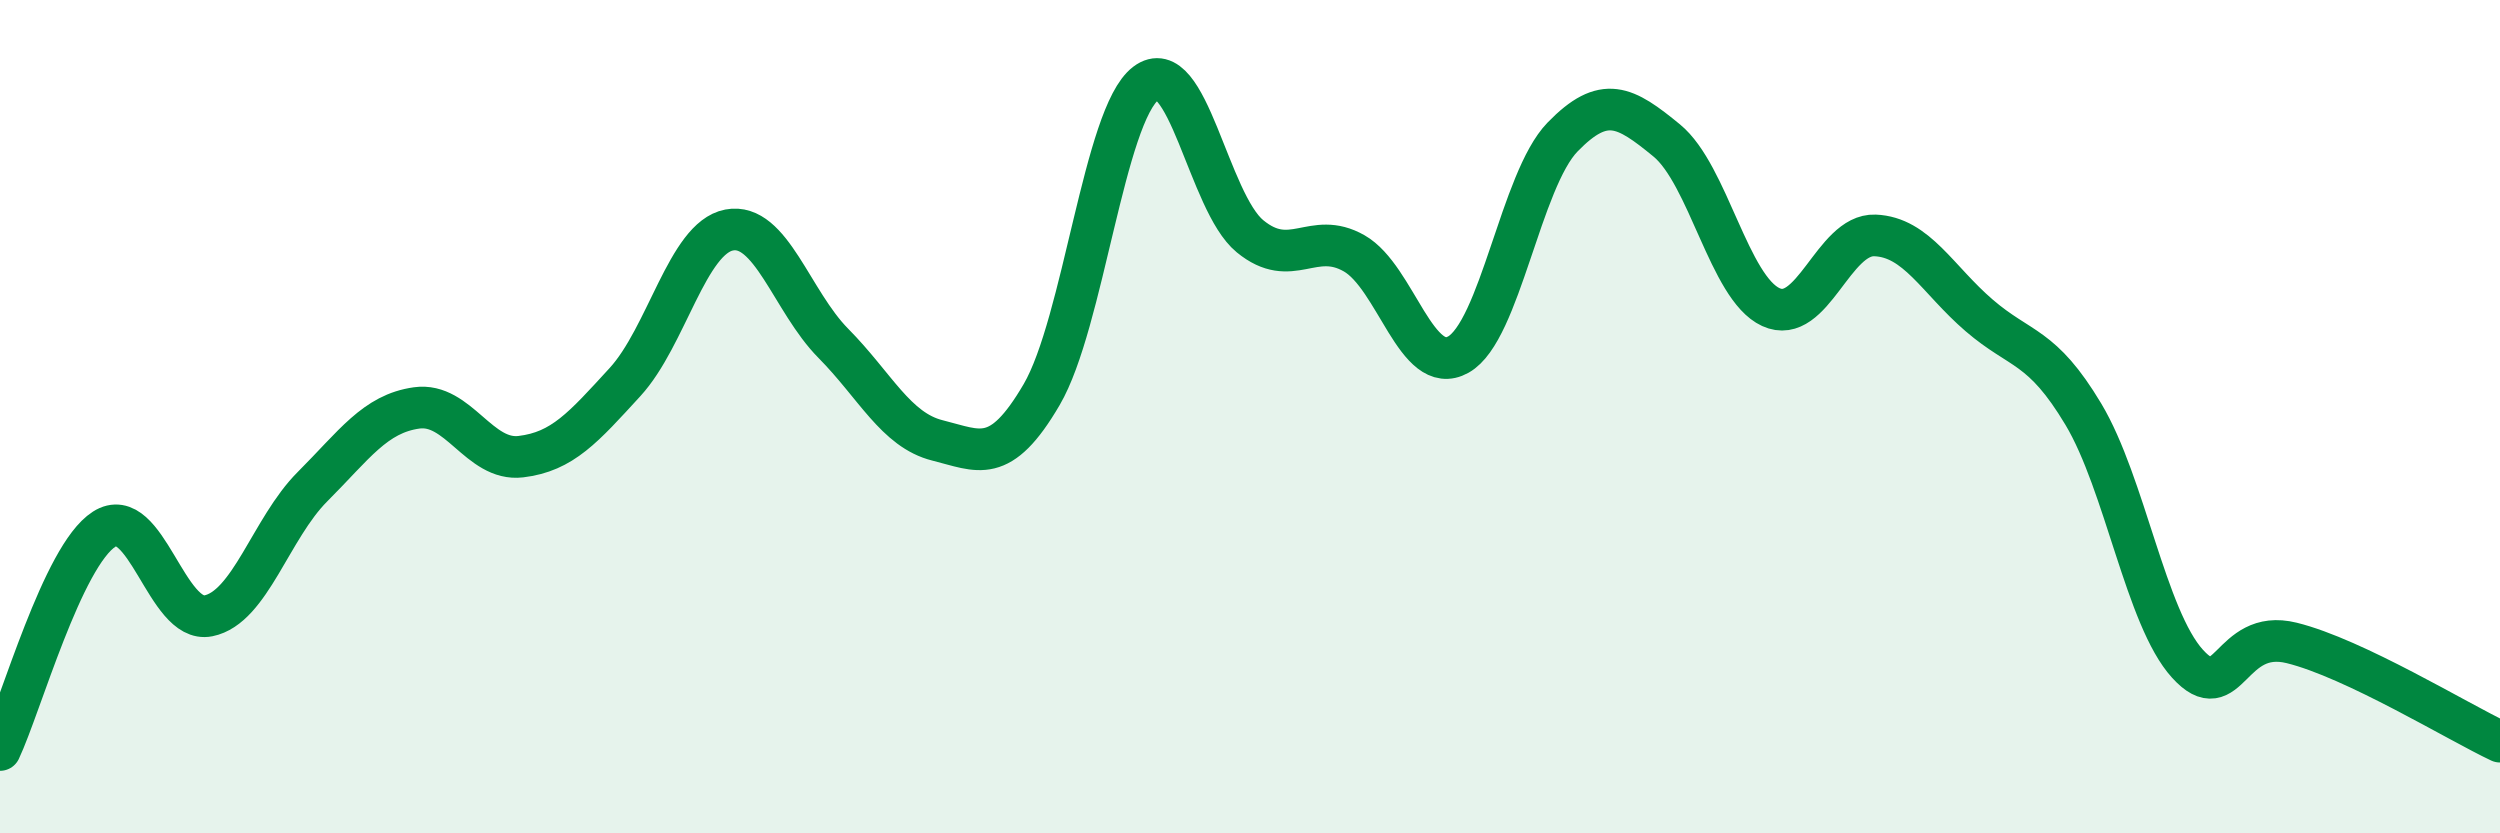
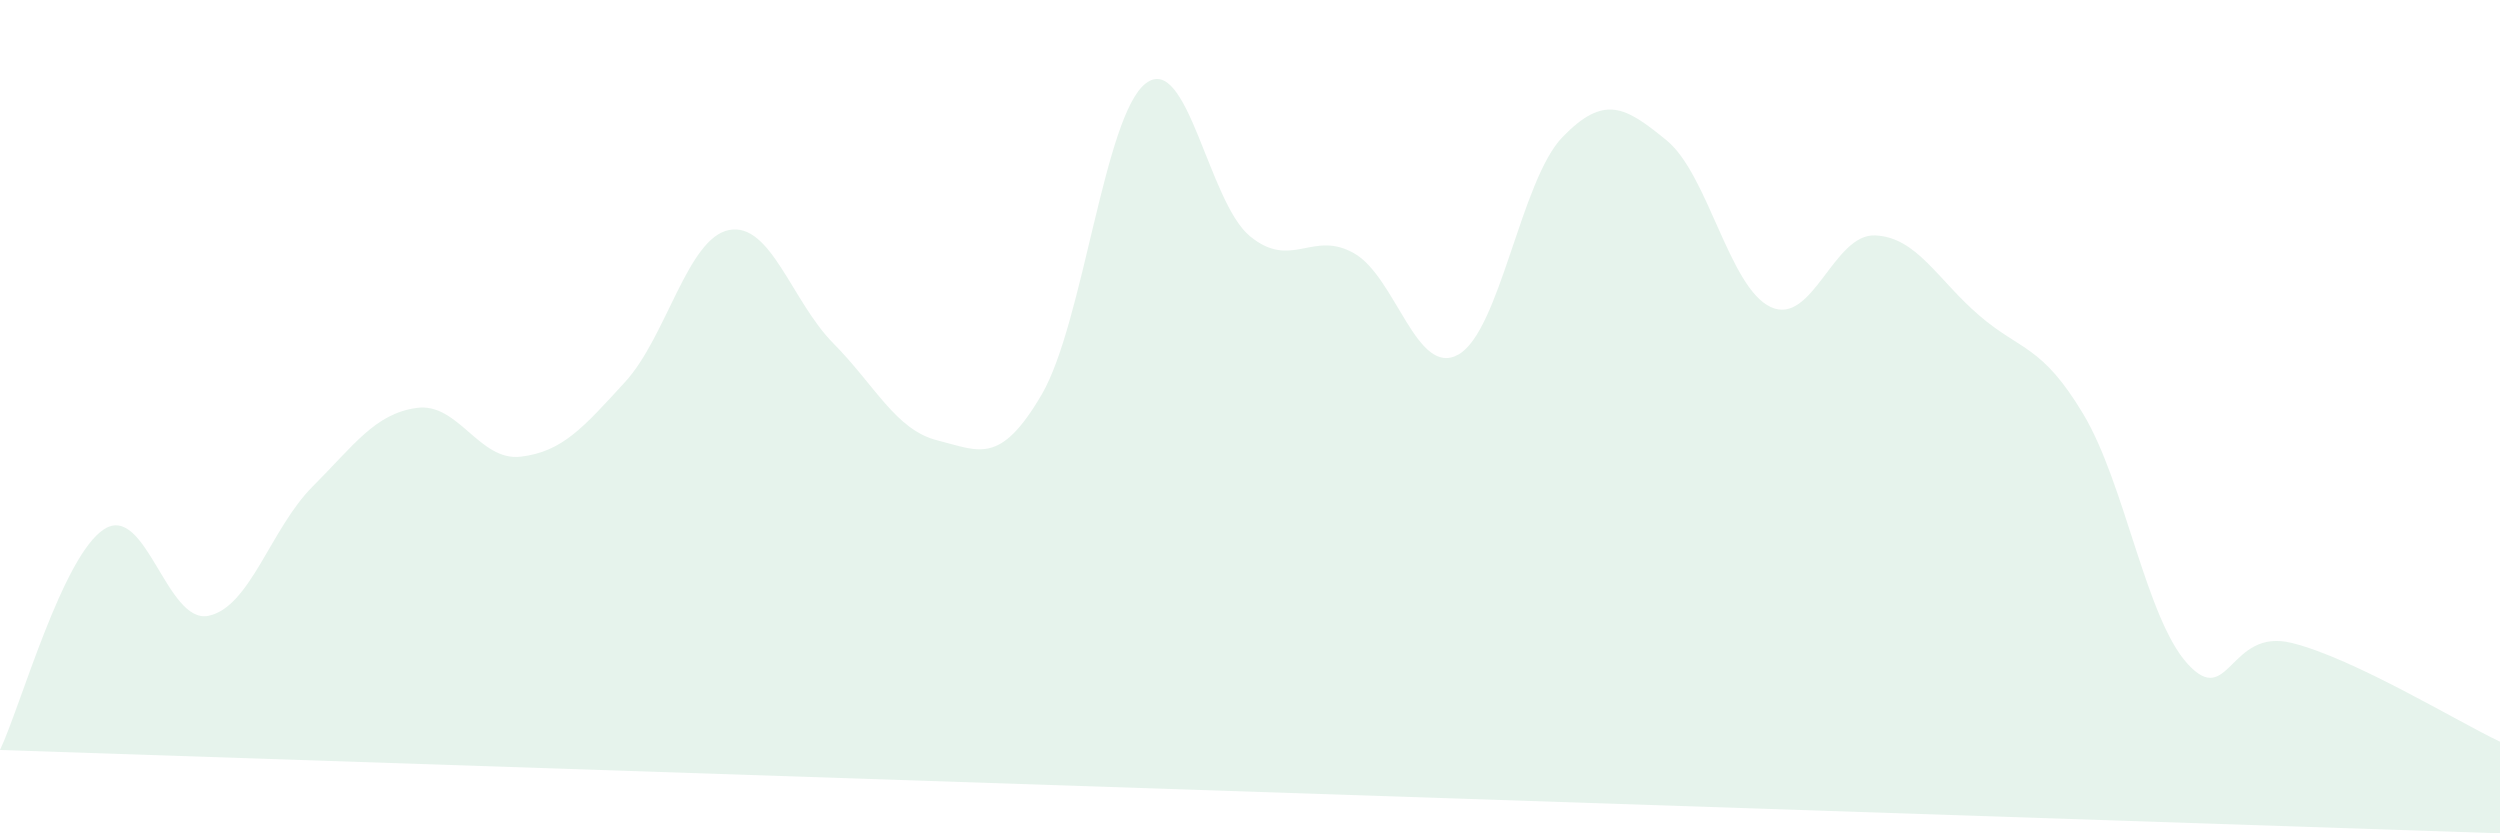
<svg xmlns="http://www.w3.org/2000/svg" width="60" height="20" viewBox="0 0 60 20">
-   <path d="M 0,18 C 0.5,16.94 1.5,13.34 2.5,12.7 C 3.5,12.06 4,14.98 5,14.78 C 6,14.58 6.5,12.68 7.5,11.68 C 8.5,10.68 9,9.93 10,9.79 C 11,9.65 11.5,11.08 12.5,10.96 C 13.5,10.84 14,10.26 15,9.17 C 16,8.08 16.5,5.71 17.5,5.52 C 18.5,5.33 19,7.23 20,8.24 C 21,9.25 21.5,10.32 22.5,10.57 C 23.5,10.82 24,11.18 25,9.47 C 26,7.76 26.5,2.76 27.5,2 C 28.5,1.24 29,4.85 30,5.67 C 31,6.49 31.5,5.51 32.5,6.08 C 33.5,6.65 34,9.07 35,8.51 C 36,7.95 36.5,4.32 37.5,3.29 C 38.5,2.26 39,2.55 40,3.37 C 41,4.19 41.5,6.91 42.5,7.37 C 43.5,7.83 44,5.61 45,5.65 C 46,5.69 46.5,6.71 47.5,7.57 C 48.5,8.43 49,8.27 50,9.94 C 51,11.61 51.5,14.83 52.5,15.93 C 53.5,17.03 53.5,15.06 55,15.43 C 56.5,15.8 59,17.33 60,17.8L60 20L0 20Z" fill="#008740" opacity="0.1" stroke-linecap="round" stroke-linejoin="round" />
-   <path d="M 0,18 C 0.5,16.94 1.5,13.34 2.5,12.7 C 3.5,12.06 4,14.98 5,14.78 C 6,14.58 6.5,12.68 7.5,11.68 C 8.5,10.68 9,9.93 10,9.79 C 11,9.65 11.5,11.08 12.5,10.96 C 13.5,10.84 14,10.26 15,9.17 C 16,8.08 16.5,5.71 17.5,5.52 C 18.5,5.33 19,7.23 20,8.24 C 21,9.25 21.5,10.32 22.5,10.57 C 23.5,10.82 24,11.18 25,9.47 C 26,7.76 26.5,2.76 27.5,2 C 28.5,1.24 29,4.85 30,5.67 C 31,6.49 31.5,5.51 32.5,6.08 C 33.5,6.65 34,9.07 35,8.51 C 36,7.95 36.5,4.32 37.5,3.29 C 38.5,2.26 39,2.55 40,3.37 C 41,4.19 41.5,6.91 42.5,7.37 C 43.5,7.83 44,5.61 45,5.65 C 46,5.69 46.5,6.71 47.5,7.57 C 48.5,8.43 49,8.27 50,9.94 C 51,11.61 51.5,14.83 52.5,15.93 C 53.5,17.03 53.5,15.06 55,15.43 C 56.5,15.8 59,17.33 60,17.8" stroke="#008740" stroke-width="1" fill="none" stroke-linecap="round" stroke-linejoin="round" />
+   <path d="M 0,18 C 0.5,16.94 1.5,13.34 2.5,12.7 C 3.5,12.06 4,14.98 5,14.78 C 6,14.58 6.5,12.68 7.5,11.68 C 8.5,10.68 9,9.93 10,9.79 C 11,9.65 11.5,11.08 12.5,10.96 C 13.5,10.84 14,10.26 15,9.17 C 16,8.08 16.5,5.71 17.5,5.52 C 18.5,5.33 19,7.23 20,8.24 C 21,9.25 21.5,10.32 22.5,10.57 C 23.5,10.82 24,11.18 25,9.47 C 26,7.76 26.5,2.76 27.5,2 C 28.5,1.24 29,4.85 30,5.67 C 31,6.49 31.5,5.51 32.5,6.08 C 33.5,6.65 34,9.07 35,8.51 C 36,7.95 36.5,4.32 37.5,3.29 C 38.5,2.26 39,2.55 40,3.37 C 41,4.19 41.5,6.91 42.5,7.37 C 43.5,7.83 44,5.61 45,5.65 C 46,5.69 46.5,6.71 47.5,7.57 C 48.5,8.43 49,8.27 50,9.94 C 51,11.61 51.5,14.83 52.5,15.93 C 53.5,17.03 53.5,15.06 55,15.43 C 56.5,15.8 59,17.33 60,17.8L60 20Z" fill="#008740" opacity="0.1" stroke-linecap="round" stroke-linejoin="round" />
</svg>